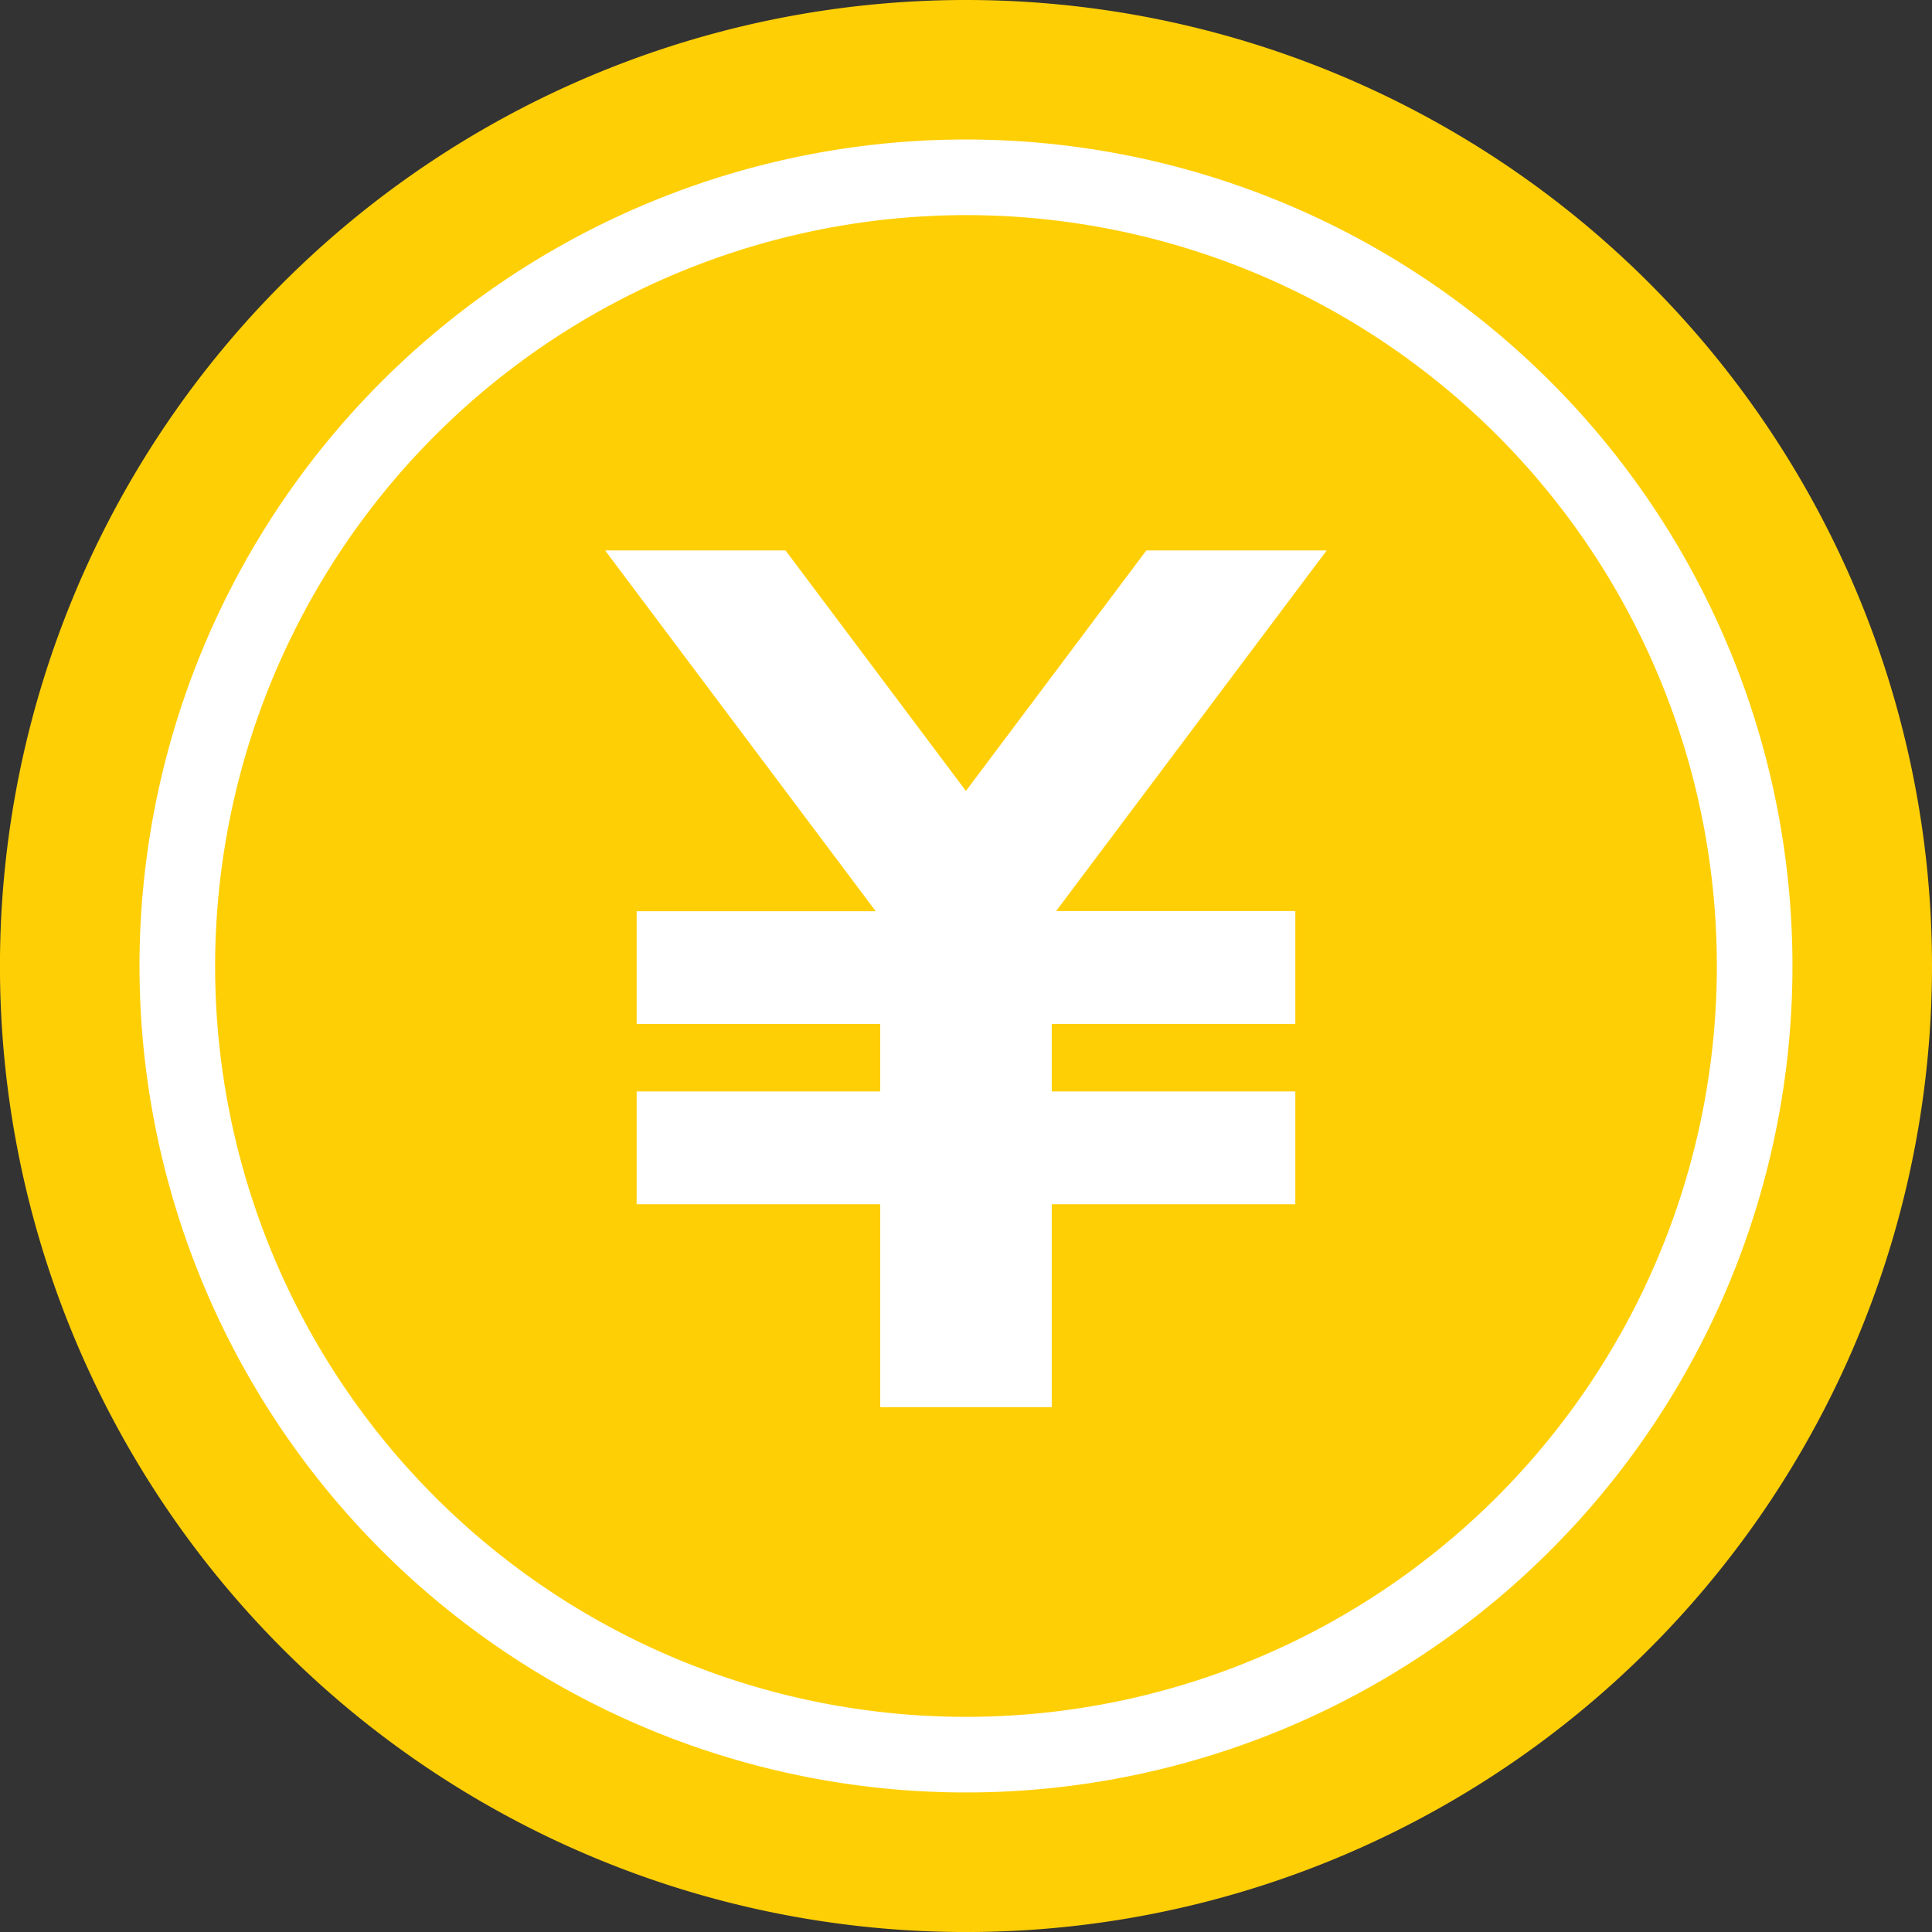
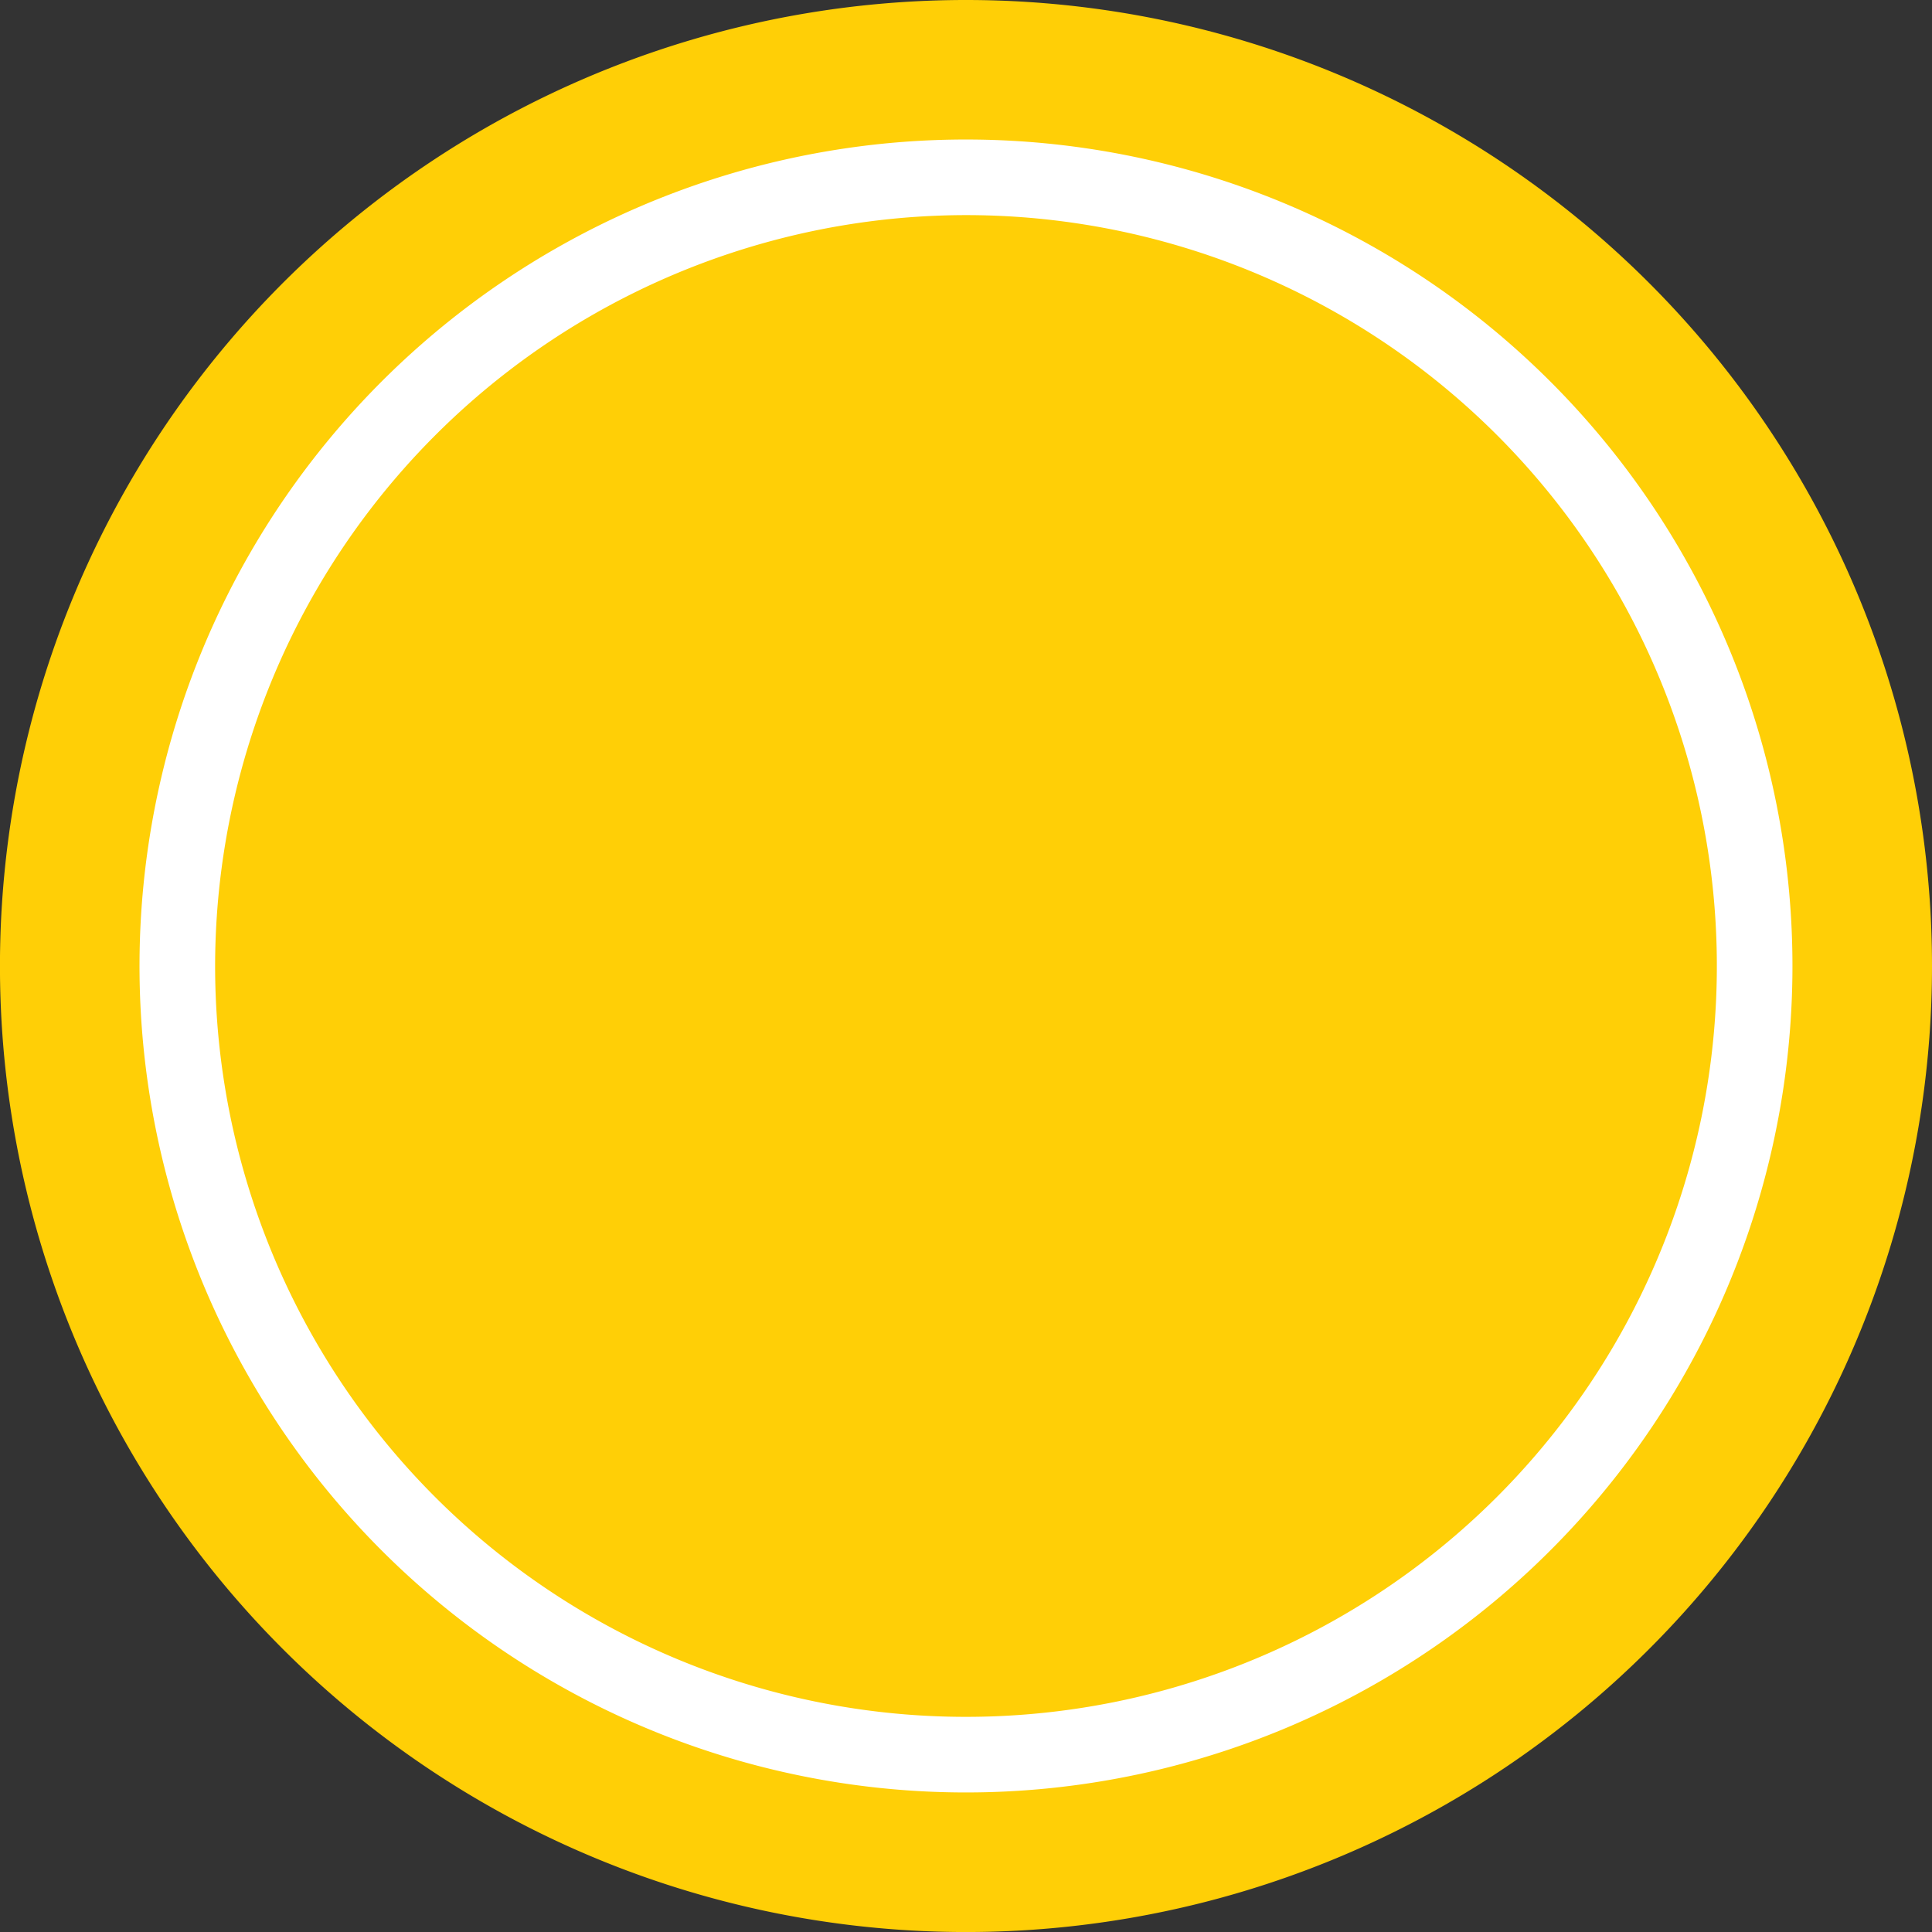
<svg xmlns="http://www.w3.org/2000/svg" width="57.831" height="57.831" viewBox="0 0 57.831 57.831">
  <rect x="0" y="0" width="57.831" height="57.831" fill="#333333" stroke="none" />
  <g id="グループ_45" data-name="グループ 45" transform="translate(16591.234 -1918.384)">
    <path id="パス_51" data-name="パス 51" d="M59.652,28.916A28.916,28.916,0,1,1,30.737,0,28.915,28.915,0,0,1,59.652,28.916" transform="translate(-16593.055 1918.384)" fill="#ffcf06" />
    <path id="パス_52" data-name="パス 52" d="M29.882,5.585A22.476,22.476,0,1,1,7.406,28.061,22.5,22.5,0,0,1,29.882,5.585m0-2.263A24.739,24.739,0,1,0,54.621,28.061,24.739,24.739,0,0,0,29.882,3.322" transform="translate(-16592.201 1919.238)" fill="#fff" />
-     <path id="パス_53" data-name="パス 53" d="M37.831,13.106h-5.4l-5.4,7.2-5.4-7.2h-5.4l8.1,10.8H17.175v3.374h7.291V29.3H17.175v3.376h7.291v6.075H29.6V32.676h7.291V29.3H29.6V27.279h7.291V23.9H29.731Z" transform="translate(-16589.352 1921.754)" fill="#fff" />
  </g>
</svg>